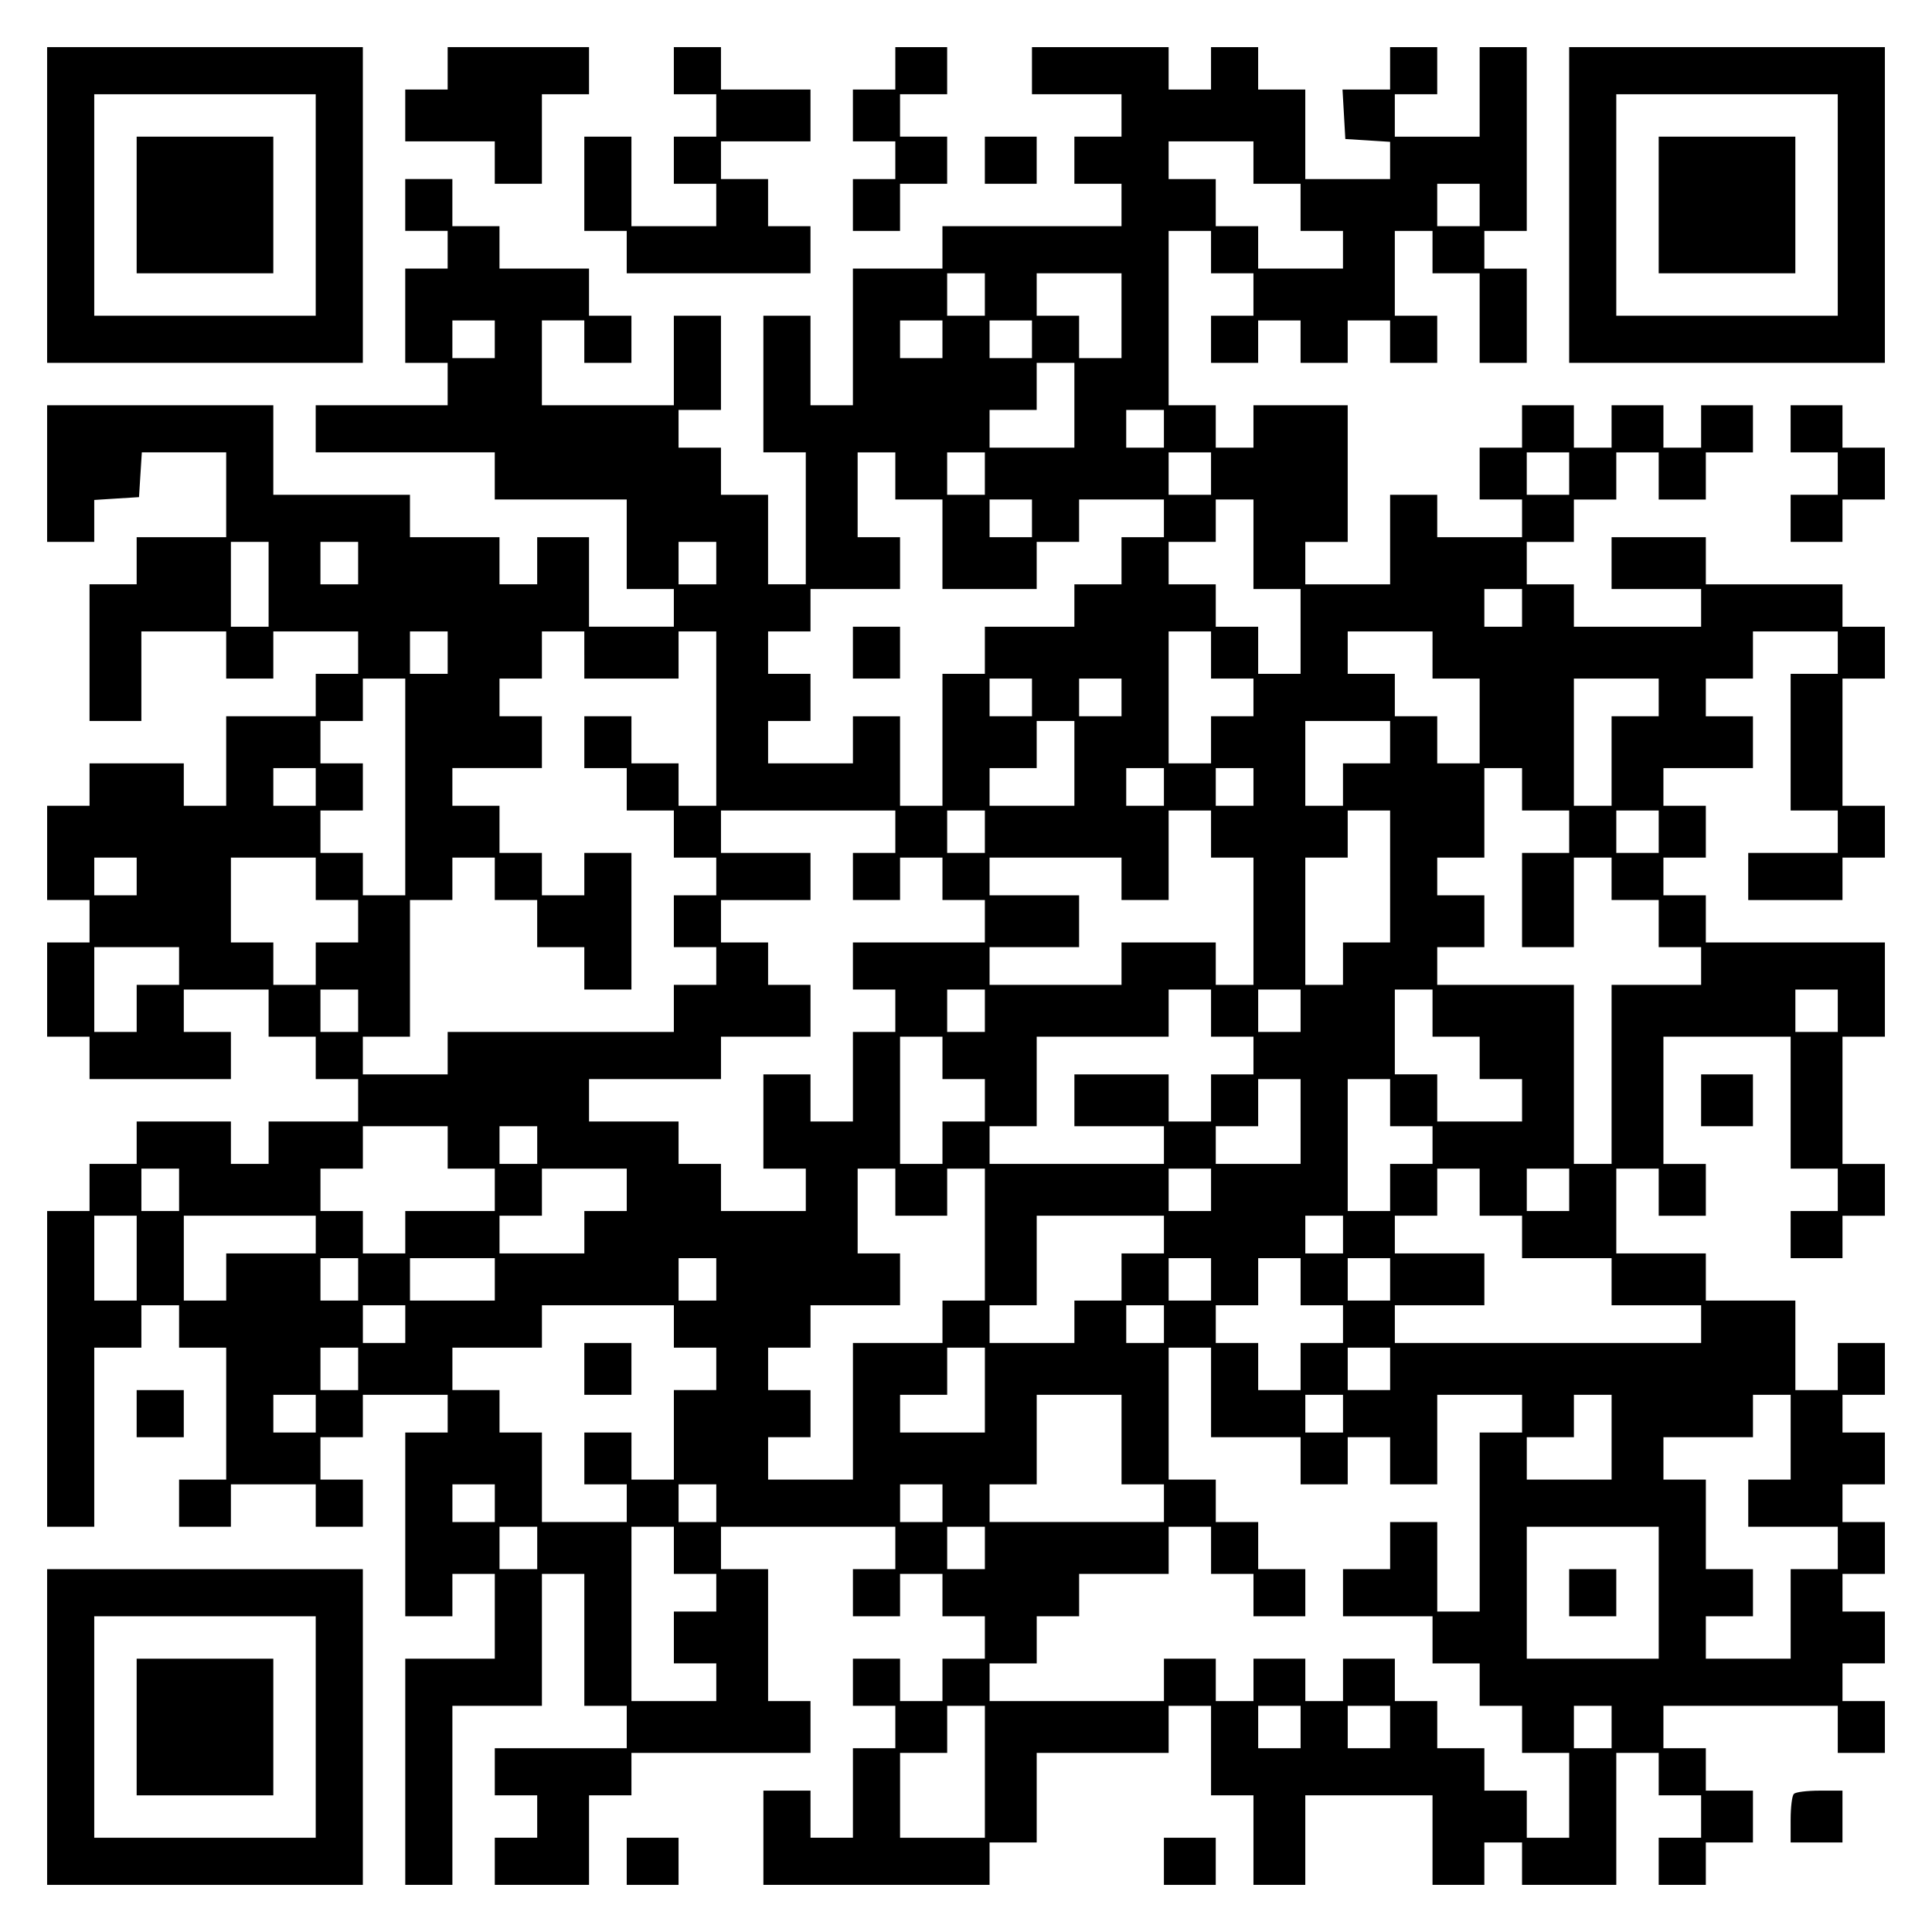
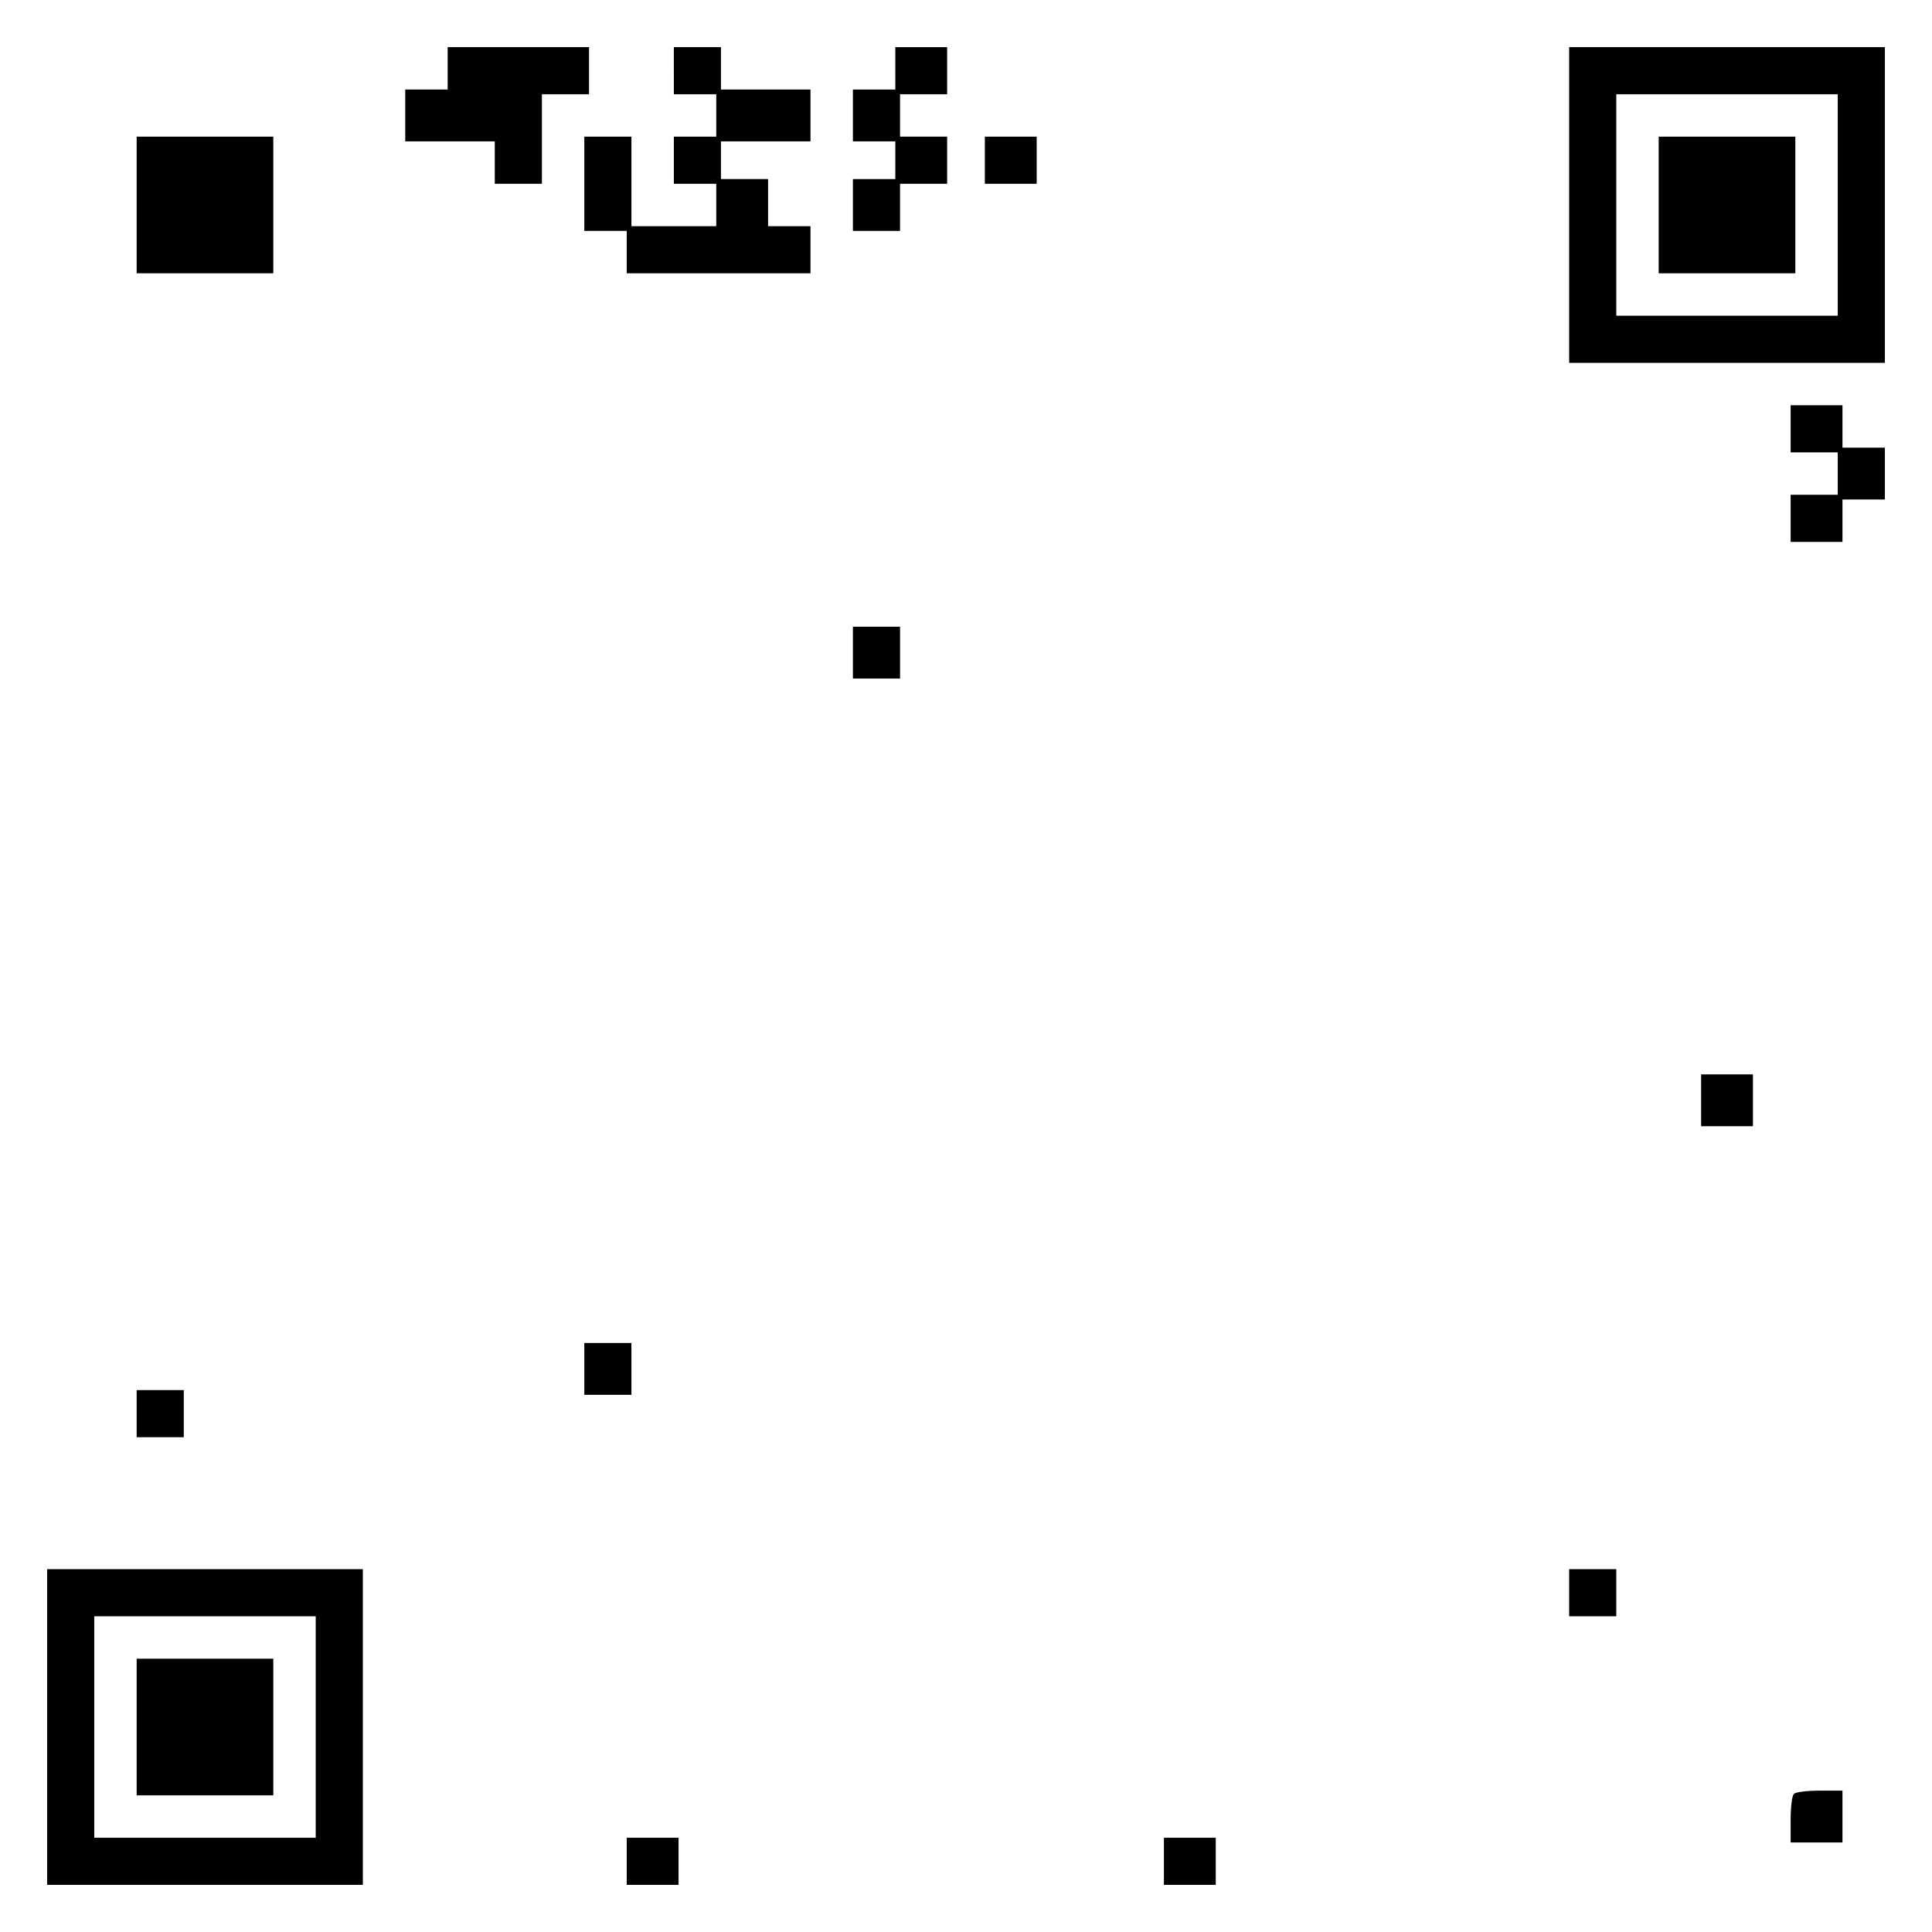
<svg xmlns="http://www.w3.org/2000/svg" version="1.0" width="100mm" height="100mm" viewBox="0 0 410 410" preserveAspectRatio="xMidYMid meet">
  <g transform="translate(0,410) scale(0.1,-0.1)" fill="#000000" stroke="none">
-     <path d="M100 3665 l0 -335 335 0 335 0 0 335 0 335 -335 0 -335 0 0 -335z m570 0 l0 -235 -235 0 -235 0 0 235 0 235 235 0 235 0 0 -235z" />
    <path d="M290 3665 l0 -145 145 0 145 0 0 145 0 145 -145 0 -145 0 0 -145z" />
    <path d="M950 3955 l0 -45 -45 0 -45 0 0 -55 0 -55 95 0 95 0 0 -45 0 -45 50 0 50 0 0 95 0 95 50 0 50 0 0 50 0 50 -150 0 -150 0 0 -45z" />
    <path d="M1430 3950 l0 -50 45 0 45 0 0 -45 0 -45 -45 0 -45 0 0 -50 0 -50 45 0 45 0 0 -45 0 -45 -90 0 -90 0 0 95 0 95 -50 0 -50 0 0 -100 0 -100 45 0 45 0 0 -45 0 -45 195 0 195 0 0 50 0 50 -45 0 -45 0 0 50 0 50 -50 0 -50 0 0 40 0 40 95 0 95 0 0 55 0 55 -95 0 -95 0 0 45 0 45 -50 0 -50 0 0 -50z" />
    <path d="M1900 3955 l0 -45 -45 0 -45 0 0 -55 0 -55 45 0 45 0 0 -40 0 -40 -45 0 -45 0 0 -55 0 -55 50 0 50 0 0 50 0 50 50 0 50 0 0 50 0 50 -50 0 -50 0 0 45 0 45 50 0 50 0 0 50 0 50 -55 0 -55 0 0 -45z" />
-     <path d="M2190 3950 l0 -50 95 0 95 0 0 -45 0 -45 -50 0 -50 0 0 -50 0 -50 50 0 50 0 0 -45 0 -45 -190 0 -190 0 0 -45 0 -45 -95 0 -95 0 0 -145 0 -145 -45 0 -45 0 0 95 0 95 -50 0 -50 0 0 -145 0 -145 45 0 45 0 0 -140 0 -140 -40 0 -40 0 0 95 0 95 -50 0 -50 0 0 50 0 50 -45 0 -45 0 0 40 0 40 45 0 45 0 0 100 0 100 -50 0 -50 0 0 -95 0 -95 -140 0 -140 0 0 90 0 90 45 0 45 0 0 -45 0 -45 50 0 50 0 0 50 0 50 -45 0 -45 0 0 50 0 50 -95 0 -95 0 0 45 0 45 -50 0 -50 0 0 50 0 50 -50 0 -50 0 0 -55 0 -55 45 0 45 0 0 -40 0 -40 -45 0 -45 0 0 -100 0 -100 45 0 45 0 0 -45 0 -45 -140 0 -140 0 0 -50 0 -50 190 0 190 0 0 -50 0 -50 140 0 140 0 0 -95 0 -95 50 0 50 0 0 -40 0 -40 -90 0 -90 0 0 95 0 95 -55 0 -55 0 0 -50 0 -50 -40 0 -40 0 0 50 0 50 -95 0 -95 0 0 45 0 45 -145 0 -145 0 0 95 0 95 -240 0 -240 0 0 -145 0 -145 50 0 50 0 0 44 0 45 47 3 48 3 3 48 3 47 90 0 89 0 0 -90 0 -90 -95 0 -95 0 0 -50 0 -50 -50 0 -50 0 0 -145 0 -145 55 0 55 0 0 95 0 95 90 0 90 0 0 -50 0 -50 50 0 50 0 0 50 0 50 90 0 90 0 0 -45 0 -45 -45 0 -45 0 0 -45 0 -45 -95 0 -95 0 0 -95 0 -95 -45 0 -45 0 0 45 0 45 -100 0 -100 0 0 -45 0 -45 -45 0 -45 0 0 -100 0 -100 45 0 45 0 0 -45 0 -45 -45 0 -45 0 0 -100 0 -100 45 0 45 0 0 -45 0 -45 150 0 150 0 0 50 0 50 -50 0 -50 0 0 45 0 45 90 0 90 0 0 -50 0 -50 50 0 50 0 0 -45 0 -45 45 0 45 0 0 -45 0 -45 -95 0 -95 0 0 -45 0 -45 -40 0 -40 0 0 45 0 45 -100 0 -100 0 0 -45 0 -45 -50 0 -50 0 0 -50 0 -50 -45 0 -45 0 0 -335 0 -335 50 0 50 0 0 190 0 190 50 0 50 0 0 45 0 45 40 0 40 0 0 -45 0 -45 50 0 50 0 0 -140 0 -140 -50 0 -50 0 0 -50 0 -50 55 0 55 0 0 45 0 45 90 0 90 0 0 -45 0 -45 50 0 50 0 0 50 0 50 -45 0 -45 0 0 45 0 45 45 0 45 0 0 45 0 45 90 0 90 0 0 -40 0 -40 -45 0 -45 0 0 -195 0 -195 50 0 50 0 0 45 0 45 45 0 45 0 0 -90 0 -90 -95 0 -95 0 0 -240 0 -240 50 0 50 0 0 190 0 190 95 0 95 0 0 140 0 140 45 0 45 0 0 -140 0 -140 45 0 45 0 0 -45 0 -45 -140 0 -140 0 0 -50 0 -50 45 0 45 0 0 -45 0 -45 -45 0 -45 0 0 -50 0 -50 100 0 100 0 0 95 0 95 45 0 45 0 0 45 0 45 190 0 190 0 0 55 0 55 -45 0 -45 0 0 140 0 140 -50 0 -50 0 0 45 0 45 185 0 185 0 0 -45 0 -45 -45 0 -45 0 0 -50 0 -50 50 0 50 0 0 45 0 45 45 0 45 0 0 -45 0 -45 45 0 45 0 0 -45 0 -45 -45 0 -45 0 0 -45 0 -45 -45 0 -45 0 0 45 0 45 -50 0 -50 0 0 -50 0 -50 45 0 45 0 0 -45 0 -45 -45 0 -45 0 0 -95 0 -95 -45 0 -45 0 0 50 0 50 -50 0 -50 0 0 -100 0 -100 240 0 240 0 0 45 0 45 50 0 50 0 0 95 0 95 140 0 140 0 0 50 0 50 45 0 45 0 0 -95 0 -95 45 0 45 0 0 -95 0 -95 55 0 55 0 0 95 0 95 135 0 135 0 0 -95 0 -95 55 0 55 0 0 45 0 45 40 0 40 0 0 -45 0 -45 100 0 100 0 0 140 0 140 45 0 45 0 0 -45 0 -45 45 0 45 0 0 -45 0 -45 -45 0 -45 0 0 -50 0 -50 50 0 50 0 0 45 0 45 50 0 50 0 0 55 0 55 -50 0 -50 0 0 45 0 45 -45 0 -45 0 0 45 0 45 185 0 185 0 0 -50 0 -50 50 0 50 0 0 55 0 55 -45 0 -45 0 0 40 0 40 45 0 45 0 0 55 0 55 -45 0 -45 0 0 40 0 40 45 0 45 0 0 55 0 55 -45 0 -45 0 0 40 0 40 45 0 45 0 0 55 0 55 -45 0 -45 0 0 40 0 40 45 0 45 0 0 55 0 55 -50 0 -50 0 0 -50 0 -50 -45 0 -45 0 0 95 0 95 -95 0 -95 0 0 50 0 50 -95 0 -95 0 0 90 0 90 45 0 45 0 0 -50 0 -50 50 0 50 0 0 55 0 55 -45 0 -45 0 0 135 0 135 135 0 135 0 0 -140 0 -140 50 0 50 0 0 -45 0 -45 -50 0 -50 0 0 -50 0 -50 55 0 55 0 0 45 0 45 45 0 45 0 0 55 0 55 -45 0 -45 0 0 135 0 135 45 0 45 0 0 100 0 100 -190 0 -190 0 0 50 0 50 -45 0 -45 0 0 40 0 40 45 0 45 0 0 55 0 55 -45 0 -45 0 0 40 0 40 95 0 95 0 0 55 0 55 -50 0 -50 0 0 40 0 40 50 0 50 0 0 50 0 50 90 0 90 0 0 -45 0 -45 -50 0 -50 0 0 -145 0 -145 50 0 50 0 0 -45 0 -45 -95 0 -95 0 0 -50 0 -50 100 0 100 0 0 45 0 45 45 0 45 0 0 55 0 55 -45 0 -45 0 0 135 0 135 45 0 45 0 0 55 0 55 -45 0 -45 0 0 45 0 45 -145 0 -145 0 0 50 0 50 -100 0 -100 0 0 -55 0 -55 95 0 95 0 0 -40 0 -40 -135 0 -135 0 0 45 0 45 -50 0 -50 0 0 45 0 45 50 0 50 0 0 45 0 45 45 0 45 0 0 50 0 50 45 0 45 0 0 -50 0 -50 50 0 50 0 0 50 0 50 50 0 50 0 0 50 0 50 -55 0 -55 0 0 -45 0 -45 -40 0 -40 0 0 45 0 45 -55 0 -55 0 0 -45 0 -45 -40 0 -40 0 0 45 0 45 -55 0 -55 0 0 -45 0 -45 -45 0 -45 0 0 -55 0 -55 45 0 45 0 0 -40 0 -40 -90 0 -90 0 0 45 0 45 -50 0 -50 0 0 -95 0 -95 -90 0 -90 0 0 45 0 45 45 0 45 0 0 145 0 145 -100 0 -100 0 0 -45 0 -45 -40 0 -40 0 0 45 0 45 -50 0 -50 0 0 185 0 185 45 0 45 0 0 -45 0 -45 45 0 45 0 0 -45 0 -45 -45 0 -45 0 0 -50 0 -50 50 0 50 0 0 45 0 45 45 0 45 0 0 -45 0 -45 50 0 50 0 0 45 0 45 45 0 45 0 0 -45 0 -45 50 0 50 0 0 50 0 50 -45 0 -45 0 0 90 0 90 40 0 40 0 0 -45 0 -45 50 0 50 0 0 -95 0 -95 50 0 50 0 0 100 0 100 -45 0 -45 0 0 40 0 40 45 0 45 0 0 195 0 195 -50 0 -50 0 0 -95 0 -95 -90 0 -90 0 0 45 0 45 45 0 45 0 0 50 0 50 -50 0 -50 0 0 -45 0 -45 -51 0 -50 0 3 -52 3 -53 48 -3 47 -3 0 -40 0 -39 -90 0 -90 0 0 95 0 95 -50 0 -50 0 0 45 0 45 -50 0 -50 0 0 -45 0 -45 -45 0 -45 0 0 45 0 45 -145 0 -145 0 0 -50z m470 -195 l0 -45 50 0 50 0 0 -50 0 -50 45 0 45 0 0 -40 0 -40 -90 0 -90 0 0 45 0 45 -45 0 -45 0 0 50 0 50 -50 0 -50 0 0 40 0 40 90 0 90 0 0 -45z m480 -90 l0 -45 -45 0 -45 0 0 45 0 45 45 0 45 0 0 -45z m-1050 -190 l0 -45 -40 0 -40 0 0 45 0 45 40 0 40 0 0 -45z m290 -45 l0 -90 -45 0 -45 0 0 45 0 45 -45 0 -45 0 0 45 0 45 90 0 90 0 0 -90z m-1330 -50 l0 -40 -45 0 -45 0 0 40 0 40 45 0 45 0 0 -40z m950 0 l0 -40 -45 0 -45 0 0 40 0 40 45 0 45 0 0 -40z m190 0 l0 -40 -45 0 -45 0 0 40 0 40 45 0 45 0 0 -40z m90 -140 l0 -90 -90 0 -90 0 0 40 0 40 50 0 50 0 0 50 0 50 40 0 40 0 0 -90z m190 -50 l0 -40 -40 0 -40 0 0 40 0 40 40 0 40 0 0 -40z m-570 -100 l0 -50 50 0 50 0 0 -95 0 -95 100 0 100 0 0 50 0 50 45 0 45 0 0 45 0 45 90 0 90 0 0 -40 0 -40 -45 0 -45 0 0 -50 0 -50 -50 0 -50 0 0 -45 0 -45 -95 0 -95 0 0 -50 0 -50 -45 0 -45 0 0 -140 0 -140 -45 0 -45 0 0 95 0 95 -50 0 -50 0 0 -50 0 -50 -90 0 -90 0 0 45 0 45 45 0 45 0 0 50 0 50 -45 0 -45 0 0 45 0 45 45 0 45 0 0 45 0 45 95 0 95 0 0 55 0 55 -45 0 -45 0 0 90 0 90 40 0 40 0 0 -50z m190 5 l0 -45 -40 0 -40 0 0 45 0 45 40 0 40 0 0 -45z m480 0 l0 -45 -45 0 -45 0 0 45 0 45 45 0 45 0 0 -45z m760 0 l0 -45 -45 0 -45 0 0 45 0 45 45 0 45 0 0 -45z m-1140 -95 l0 -40 -45 0 -45 0 0 40 0 40 45 0 45 0 0 -40z m470 -55 l0 -95 50 0 50 0 0 -90 0 -90 -45 0 -45 0 0 50 0 50 -45 0 -45 0 0 45 0 45 -50 0 -50 0 0 45 0 45 50 0 50 0 0 45 0 45 40 0 40 0 0 -95z m-2090 -85 l0 -90 -40 0 -40 0 0 90 0 90 40 0 40 0 0 -90z m190 45 l0 -45 -40 0 -40 0 0 45 0 45 40 0 40 0 0 -45z m760 0 l0 -45 -40 0 -40 0 0 45 0 45 40 0 40 0 0 -45z m1710 -95 l0 -40 -40 0 -40 0 0 40 0 40 40 0 40 0 0 -40z m-2280 -95 l0 -45 -40 0 -40 0 0 45 0 45 40 0 40 0 0 -45z m290 -5 l0 -50 100 0 100 0 0 50 0 50 40 0 40 0 0 -185 0 -185 -40 0 -40 0 0 45 0 45 -50 0 -50 0 0 50 0 50 -50 0 -50 0 0 -55 0 -55 45 0 45 0 0 -45 0 -45 50 0 50 0 0 -50 0 -50 45 0 45 0 0 -40 0 -40 -45 0 -45 0 0 -55 0 -55 45 0 45 0 0 -40 0 -40 -45 0 -45 0 0 -50 0 -50 -240 0 -240 0 0 -45 0 -45 -90 0 -90 0 0 40 0 40 50 0 50 0 0 145 0 145 45 0 45 0 0 45 0 45 45 0 45 0 0 -45 0 -45 45 0 45 0 0 -50 0 -50 50 0 50 0 0 -45 0 -45 50 0 50 0 0 145 0 145 -50 0 -50 0 0 -45 0 -45 -45 0 -45 0 0 45 0 45 -45 0 -45 0 0 50 0 50 -50 0 -50 0 0 40 0 40 95 0 95 0 0 55 0 55 -45 0 -45 0 0 40 0 40 45 0 45 0 0 50 0 50 45 0 45 0 0 -50z m1330 0 l0 -50 45 0 45 0 0 -40 0 -40 -45 0 -45 0 0 -50 0 -50 -45 0 -45 0 0 140 0 140 45 0 45 0 0 -50z m470 0 l0 -50 50 0 50 0 0 -90 0 -90 -45 0 -45 0 0 50 0 50 -45 0 -45 0 0 45 0 45 -50 0 -50 0 0 45 0 45 90 0 90 0 0 -50z m-2180 -280 l0 -230 -45 0 -45 0 0 45 0 45 -45 0 -45 0 0 45 0 45 45 0 45 0 0 50 0 50 -45 0 -45 0 0 45 0 45 45 0 45 0 0 45 0 45 45 0 45 0 0 -230z m1330 190 l0 -40 -45 0 -45 0 0 40 0 40 45 0 45 0 0 -40z m190 0 l0 -40 -45 0 -45 0 0 40 0 40 45 0 45 0 0 -40z m1140 0 l0 -40 -50 0 -50 0 0 -95 0 -95 -40 0 -40 0 0 135 0 135 90 0 90 0 0 -40z m-1240 -140 l0 -90 -90 0 -90 0 0 40 0 40 50 0 50 0 0 50 0 50 40 0 40 0 0 -90z m670 45 l0 -45 -50 0 -50 0 0 -45 0 -45 -40 0 -40 0 0 90 0 90 90 0 90 0 0 -45z m-2280 -95 l0 -40 -45 0 -45 0 0 40 0 40 45 0 45 0 0 -40z m1800 0 l0 -40 -40 0 -40 0 0 40 0 40 40 0 40 0 0 -40z m190 0 l0 -40 -40 0 -40 0 0 40 0 40 40 0 40 0 0 -40z m570 -5 l0 -45 50 0 50 0 0 -45 0 -45 -50 0 -50 0 0 -100 0 -100 55 0 55 0 0 95 0 95 40 0 40 0 0 -45 0 -45 50 0 50 0 0 -50 0 -50 45 0 45 0 0 -40 0 -40 -95 0 -95 0 0 -190 0 -190 -40 0 -40 0 0 190 0 190 -145 0 -145 0 0 40 0 40 50 0 50 0 0 55 0 55 -50 0 -50 0 0 40 0 40 50 0 50 0 0 95 0 95 40 0 40 0 0 -45z m-1330 -90 l0 -45 -45 0 -45 0 0 -50 0 -50 50 0 50 0 0 45 0 45 45 0 45 0 0 -45 0 -45 45 0 45 0 0 -45 0 -45 -140 0 -140 0 0 -50 0 -50 45 0 45 0 0 -45 0 -45 -45 0 -45 0 0 -95 0 -95 -45 0 -45 0 0 50 0 50 -50 0 -50 0 0 -100 0 -100 45 0 45 0 0 -45 0 -45 -90 0 -90 0 0 50 0 50 -45 0 -45 0 0 45 0 45 -95 0 -95 0 0 45 0 45 140 0 140 0 0 45 0 45 95 0 95 0 0 55 0 55 -45 0 -45 0 0 45 0 45 -50 0 -50 0 0 45 0 45 95 0 95 0 0 50 0 50 -95 0 -95 0 0 45 0 45 185 0 185 0 0 -45z m190 0 l0 -45 -40 0 -40 0 0 45 0 45 40 0 40 0 0 -45z m480 -5 l0 -50 45 0 45 0 0 -135 0 -135 -40 0 -40 0 0 45 0 45 -100 0 -100 0 0 -45 0 -45 -140 0 -140 0 0 40 0 40 95 0 95 0 0 55 0 55 -95 0 -95 0 0 40 0 40 140 0 140 0 0 -45 0 -45 50 0 50 0 0 95 0 95 45 0 45 0 0 -50z m380 -90 l0 -140 -50 0 -50 0 0 -45 0 -45 -40 0 -40 0 0 135 0 135 45 0 45 0 0 50 0 50 45 0 45 0 0 -140z m570 95 l0 -45 -45 0 -45 0 0 45 0 45 45 0 45 0 0 -45z m-3230 -95 l0 -40 -45 0 -45 0 0 40 0 40 45 0 45 0 0 -40z m380 -5 l0 -45 45 0 45 0 0 -45 0 -45 -45 0 -45 0 0 -45 0 -45 -45 0 -45 0 0 45 0 45 -45 0 -45 0 0 90 0 90 90 0 90 0 0 -45z m-290 -185 l0 -40 -45 0 -45 0 0 -50 0 -50 -45 0 -45 0 0 90 0 90 90 0 90 0 0 -40z m380 -95 l0 -45 -40 0 -40 0 0 45 0 45 40 0 40 0 0 -45z m1330 0 l0 -45 -40 0 -40 0 0 45 0 45 40 0 40 0 0 -45z m480 -5 l0 -50 45 0 45 0 0 -40 0 -40 -45 0 -45 0 0 -50 0 -50 -45 0 -45 0 0 50 0 50 -100 0 -100 0 0 -55 0 -55 95 0 95 0 0 -40 0 -40 -185 0 -185 0 0 40 0 40 50 0 50 0 0 95 0 95 140 0 140 0 0 50 0 50 45 0 45 0 0 -50z m190 5 l0 -45 -45 0 -45 0 0 45 0 45 45 0 45 0 0 -45z m280 -5 l0 -50 50 0 50 0 0 -45 0 -45 45 0 45 0 0 -45 0 -45 -90 0 -90 0 0 50 0 50 -45 0 -45 0 0 90 0 90 40 0 40 0 0 -50z m860 5 l0 -45 -45 0 -45 0 0 45 0 45 45 0 45 0 0 -45z m-1900 -100 l0 -45 45 0 45 0 0 -45 0 -45 -45 0 -45 0 0 -45 0 -45 -45 0 -45 0 0 135 0 135 45 0 45 0 0 -45z m760 -135 l0 -90 -90 0 -90 0 0 40 0 40 45 0 45 0 0 50 0 50 45 0 45 0 0 -90z m190 40 l0 -50 45 0 45 0 0 -40 0 -40 -45 0 -45 0 0 -50 0 -50 -45 0 -45 0 0 140 0 140 45 0 45 0 0 -50z m-2000 -95 l0 -45 50 0 50 0 0 -45 0 -45 -95 0 -95 0 0 -45 0 -45 -45 0 -45 0 0 45 0 45 -45 0 -45 0 0 45 0 45 45 0 45 0 0 45 0 45 90 0 90 0 0 -45z m190 5 l0 -40 -40 0 -40 0 0 40 0 40 40 0 40 0 0 -40z m-760 -95 l0 -45 -40 0 -40 0 0 45 0 45 40 0 40 0 0 -45z m950 0 l0 -45 -45 0 -45 0 0 -45 0 -45 -90 0 -90 0 0 40 0 40 45 0 45 0 0 50 0 50 90 0 90 0 0 -45z m570 -5 l0 -50 55 0 55 0 0 50 0 50 40 0 40 0 0 -140 0 -140 -45 0 -45 0 0 -45 0 -45 -95 0 -95 0 0 -145 0 -145 -90 0 -90 0 0 45 0 45 45 0 45 0 0 50 0 50 -45 0 -45 0 0 45 0 45 45 0 45 0 0 45 0 45 95 0 95 0 0 55 0 55 -45 0 -45 0 0 90 0 90 40 0 40 0 0 -50z m670 5 l0 -45 -45 0 -45 0 0 45 0 45 45 0 45 0 0 -45z m570 -5 l0 -50 45 0 45 0 0 -45 0 -45 95 0 95 0 0 -50 0 -50 95 0 95 0 0 -40 0 -40 -325 0 -325 0 0 40 0 40 95 0 95 0 0 55 0 55 -95 0 -95 0 0 40 0 40 45 0 45 0 0 50 0 50 45 0 45 0 0 -50z m190 5 l0 -45 -45 0 -45 0 0 45 0 45 45 0 45 0 0 -45z m-3040 -145 l0 -90 -45 0 -45 0 0 90 0 90 45 0 45 0 0 -90z m380 50 l0 -40 -95 0 -95 0 0 -50 0 -50 -45 0 -45 0 0 90 0 90 140 0 140 0 0 -40z m1800 0 l0 -40 -45 0 -45 0 0 -50 0 -50 -50 0 -50 0 0 -45 0 -45 -90 0 -90 0 0 40 0 40 50 0 50 0 0 95 0 95 135 0 135 0 0 -40z m380 0 l0 -40 -40 0 -40 0 0 40 0 40 40 0 40 0 0 -40z m-2090 -95 l0 -45 -40 0 -40 0 0 45 0 45 40 0 40 0 0 -45z m290 0 l0 -45 -90 0 -90 0 0 45 0 45 90 0 90 0 0 -45z m470 0 l0 -45 -40 0 -40 0 0 45 0 45 40 0 40 0 0 -45z m1050 0 l0 -45 -45 0 -45 0 0 45 0 45 45 0 45 0 0 -45z m190 -5 l0 -50 45 0 45 0 0 -40 0 -40 -45 0 -45 0 0 -50 0 -50 -45 0 -45 0 0 50 0 50 -45 0 -45 0 0 40 0 40 45 0 45 0 0 50 0 50 45 0 45 0 0 -50z m190 5 l0 -45 -45 0 -45 0 0 45 0 45 45 0 45 0 0 -45z m-2090 -95 l0 -40 -45 0 -45 0 0 40 0 40 45 0 45 0 0 -40z m570 -5 l0 -45 45 0 45 0 0 -45 0 -45 -45 0 -45 0 0 -95 0 -95 -45 0 -45 0 0 50 0 50 -50 0 -50 0 0 -55 0 -55 45 0 45 0 0 -40 0 -40 -90 0 -90 0 0 95 0 95 -45 0 -45 0 0 45 0 45 -50 0 -50 0 0 45 0 45 95 0 95 0 0 45 0 45 140 0 140 0 0 -45z m1040 5 l0 -40 -40 0 -40 0 0 40 0 40 40 0 40 0 0 -40z m-1710 -95 l0 -45 -40 0 -40 0 0 45 0 45 40 0 40 0 0 -45z m1330 -45 l0 -90 -90 0 -90 0 0 40 0 40 50 0 50 0 0 50 0 50 40 0 40 0 0 -90z m480 -5 l0 -95 95 0 95 0 0 -50 0 -50 50 0 50 0 0 50 0 50 45 0 45 0 0 -50 0 -50 50 0 50 0 0 95 0 95 90 0 90 0 0 -40 0 -40 -45 0 -45 0 0 -190 0 -190 -45 0 -45 0 0 95 0 95 -50 0 -50 0 0 -50 0 -50 -50 0 -50 0 0 -50 0 -50 95 0 95 0 0 -50 0 -50 50 0 50 0 0 -45 0 -45 45 0 45 0 0 -50 0 -50 50 0 50 0 0 -90 0 -90 -45 0 -45 0 0 50 0 50 -45 0 -45 0 0 45 0 45 -50 0 -50 0 0 50 0 50 -45 0 -45 0 0 45 0 45 -55 0 -55 0 0 -45 0 -45 -40 0 -40 0 0 45 0 45 -55 0 -55 0 0 -45 0 -45 -40 0 -40 0 0 45 0 45 -55 0 -55 0 0 -45 0 -45 -185 0 -185 0 0 40 0 40 50 0 50 0 0 50 0 50 45 0 45 0 0 45 0 45 95 0 95 0 0 50 0 50 45 0 45 0 0 -50 0 -50 45 0 45 0 0 -45 0 -45 55 0 55 0 0 50 0 50 -50 0 -50 0 0 50 0 50 -45 0 -45 0 0 45 0 45 -50 0 -50 0 0 140 0 140 45 0 45 0 0 -95z m380 50 l0 -45 -45 0 -45 0 0 45 0 45 45 0 45 0 0 -45z m-2280 -95 l0 -40 -45 0 -45 0 0 40 0 40 45 0 45 0 0 -40z m1710 -55 l0 -95 45 0 45 0 0 -40 0 -40 -185 0 -185 0 0 40 0 40 50 0 50 0 0 95 0 95 90 0 90 0 0 -95z m470 55 l0 -40 -40 0 -40 0 0 40 0 40 40 0 40 0 0 -40z m570 -50 l0 -90 -90 0 -90 0 0 45 0 45 50 0 50 0 0 45 0 45 40 0 40 0 0 -90z m380 0 l0 -90 -45 0 -45 0 0 -50 0 -50 95 0 95 0 0 -45 0 -45 -50 0 -50 0 0 -95 0 -95 -90 0 -90 0 0 45 0 45 50 0 50 0 0 50 0 50 -50 0 -50 0 0 95 0 95 -45 0 -45 0 0 45 0 45 95 0 95 0 0 45 0 45 40 0 40 0 0 -90z m-2750 -140 l0 -40 -45 0 -45 0 0 40 0 40 45 0 45 0 0 -40z m470 0 l0 -40 -40 0 -40 0 0 40 0 40 40 0 40 0 0 -40z m480 0 l0 -40 -45 0 -45 0 0 40 0 40 45 0 45 0 0 -40z m-860 -95 l0 -45 -40 0 -40 0 0 45 0 45 40 0 40 0 0 -45z m290 -5 l0 -50 45 0 45 0 0 -40 0 -40 -45 0 -45 0 0 -55 0 -55 45 0 45 0 0 -40 0 -40 -90 0 -90 0 0 185 0 185 45 0 45 0 0 -50z m660 5 l0 -45 -40 0 -40 0 0 45 0 45 40 0 40 0 0 -45z m1430 -95 l0 -140 -140 0 -140 0 0 140 0 140 140 0 140 0 0 -140z m-1430 -380 l0 -140 -90 0 -90 0 0 90 0 90 50 0 50 0 0 50 0 50 40 0 40 0 0 -140z m670 95 l0 -45 -45 0 -45 0 0 45 0 45 45 0 45 0 0 -45z m190 0 l0 -45 -45 0 -45 0 0 45 0 45 45 0 45 0 0 -45z m470 0 l0 -45 -40 0 -40 0 0 45 0 45 40 0 40 0 0 -45z" />
    <path d="M1810 2715 l0 -55 50 0 50 0 0 55 0 55 -50 0 -50 0 0 -55z" />
    <path d="M1240 1195 l0 -55 50 0 50 0 0 55 0 55 -50 0 -50 0 0 -55z" />
    <path d="M3330 720 l0 -50 50 0 50 0 0 50 0 50 -50 0 -50 0 0 -50z" />
    <path d="M3330 3665 l0 -335 335 0 335 0 0 335 0 335 -335 0 -335 0 0 -335z m570 0 l0 -235 -235 0 -235 0 0 235 0 235 235 0 235 0 0 -235z" />
    <path d="M3520 3665 l0 -145 145 0 145 0 0 145 0 145 -145 0 -145 0 0 -145z" />
    <path d="M2090 3760 l0 -50 55 0 55 0 0 50 0 50 -55 0 -55 0 0 -50z" />
    <path d="M3800 3190 l0 -50 50 0 50 0 0 -45 0 -45 -50 0 -50 0 0 -50 0 -50 55 0 55 0 0 45 0 45 45 0 45 0 0 55 0 55 -45 0 -45 0 0 45 0 45 -55 0 -55 0 0 -50z" />
    <path d="M3610 1765 l0 -55 55 0 55 0 0 55 0 55 -55 0 -55 0 0 -55z" />
    <path d="M290 1100 l0 -50 50 0 50 0 0 50 0 50 -50 0 -50 0 0 -50z" />
    <path d="M100 435 l0 -335 335 0 335 0 0 335 0 335 -335 0 -335 0 0 -335z m570 0 l0 -235 -235 0 -235 0 0 235 0 235 235 0 235 0 0 -235z" />
    <path d="M290 435 l0 -145 145 0 145 0 0 145 0 145 -145 0 -145 0 0 -145z" />
    <path d="M3807 293 c-4 -3 -7 -28 -7 -55 l0 -48 55 0 55 0 0 55 0 55 -48 0 c-27 0 -52 -3 -55 -7z" />
    <path d="M1330 150 l0 -50 55 0 55 0 0 50 0 50 -55 0 -55 0 0 -50z" />
    <path d="M2470 150 l0 -50 55 0 55 0 0 50 0 50 -55 0 -55 0 0 -50z" />
  </g>
</svg>